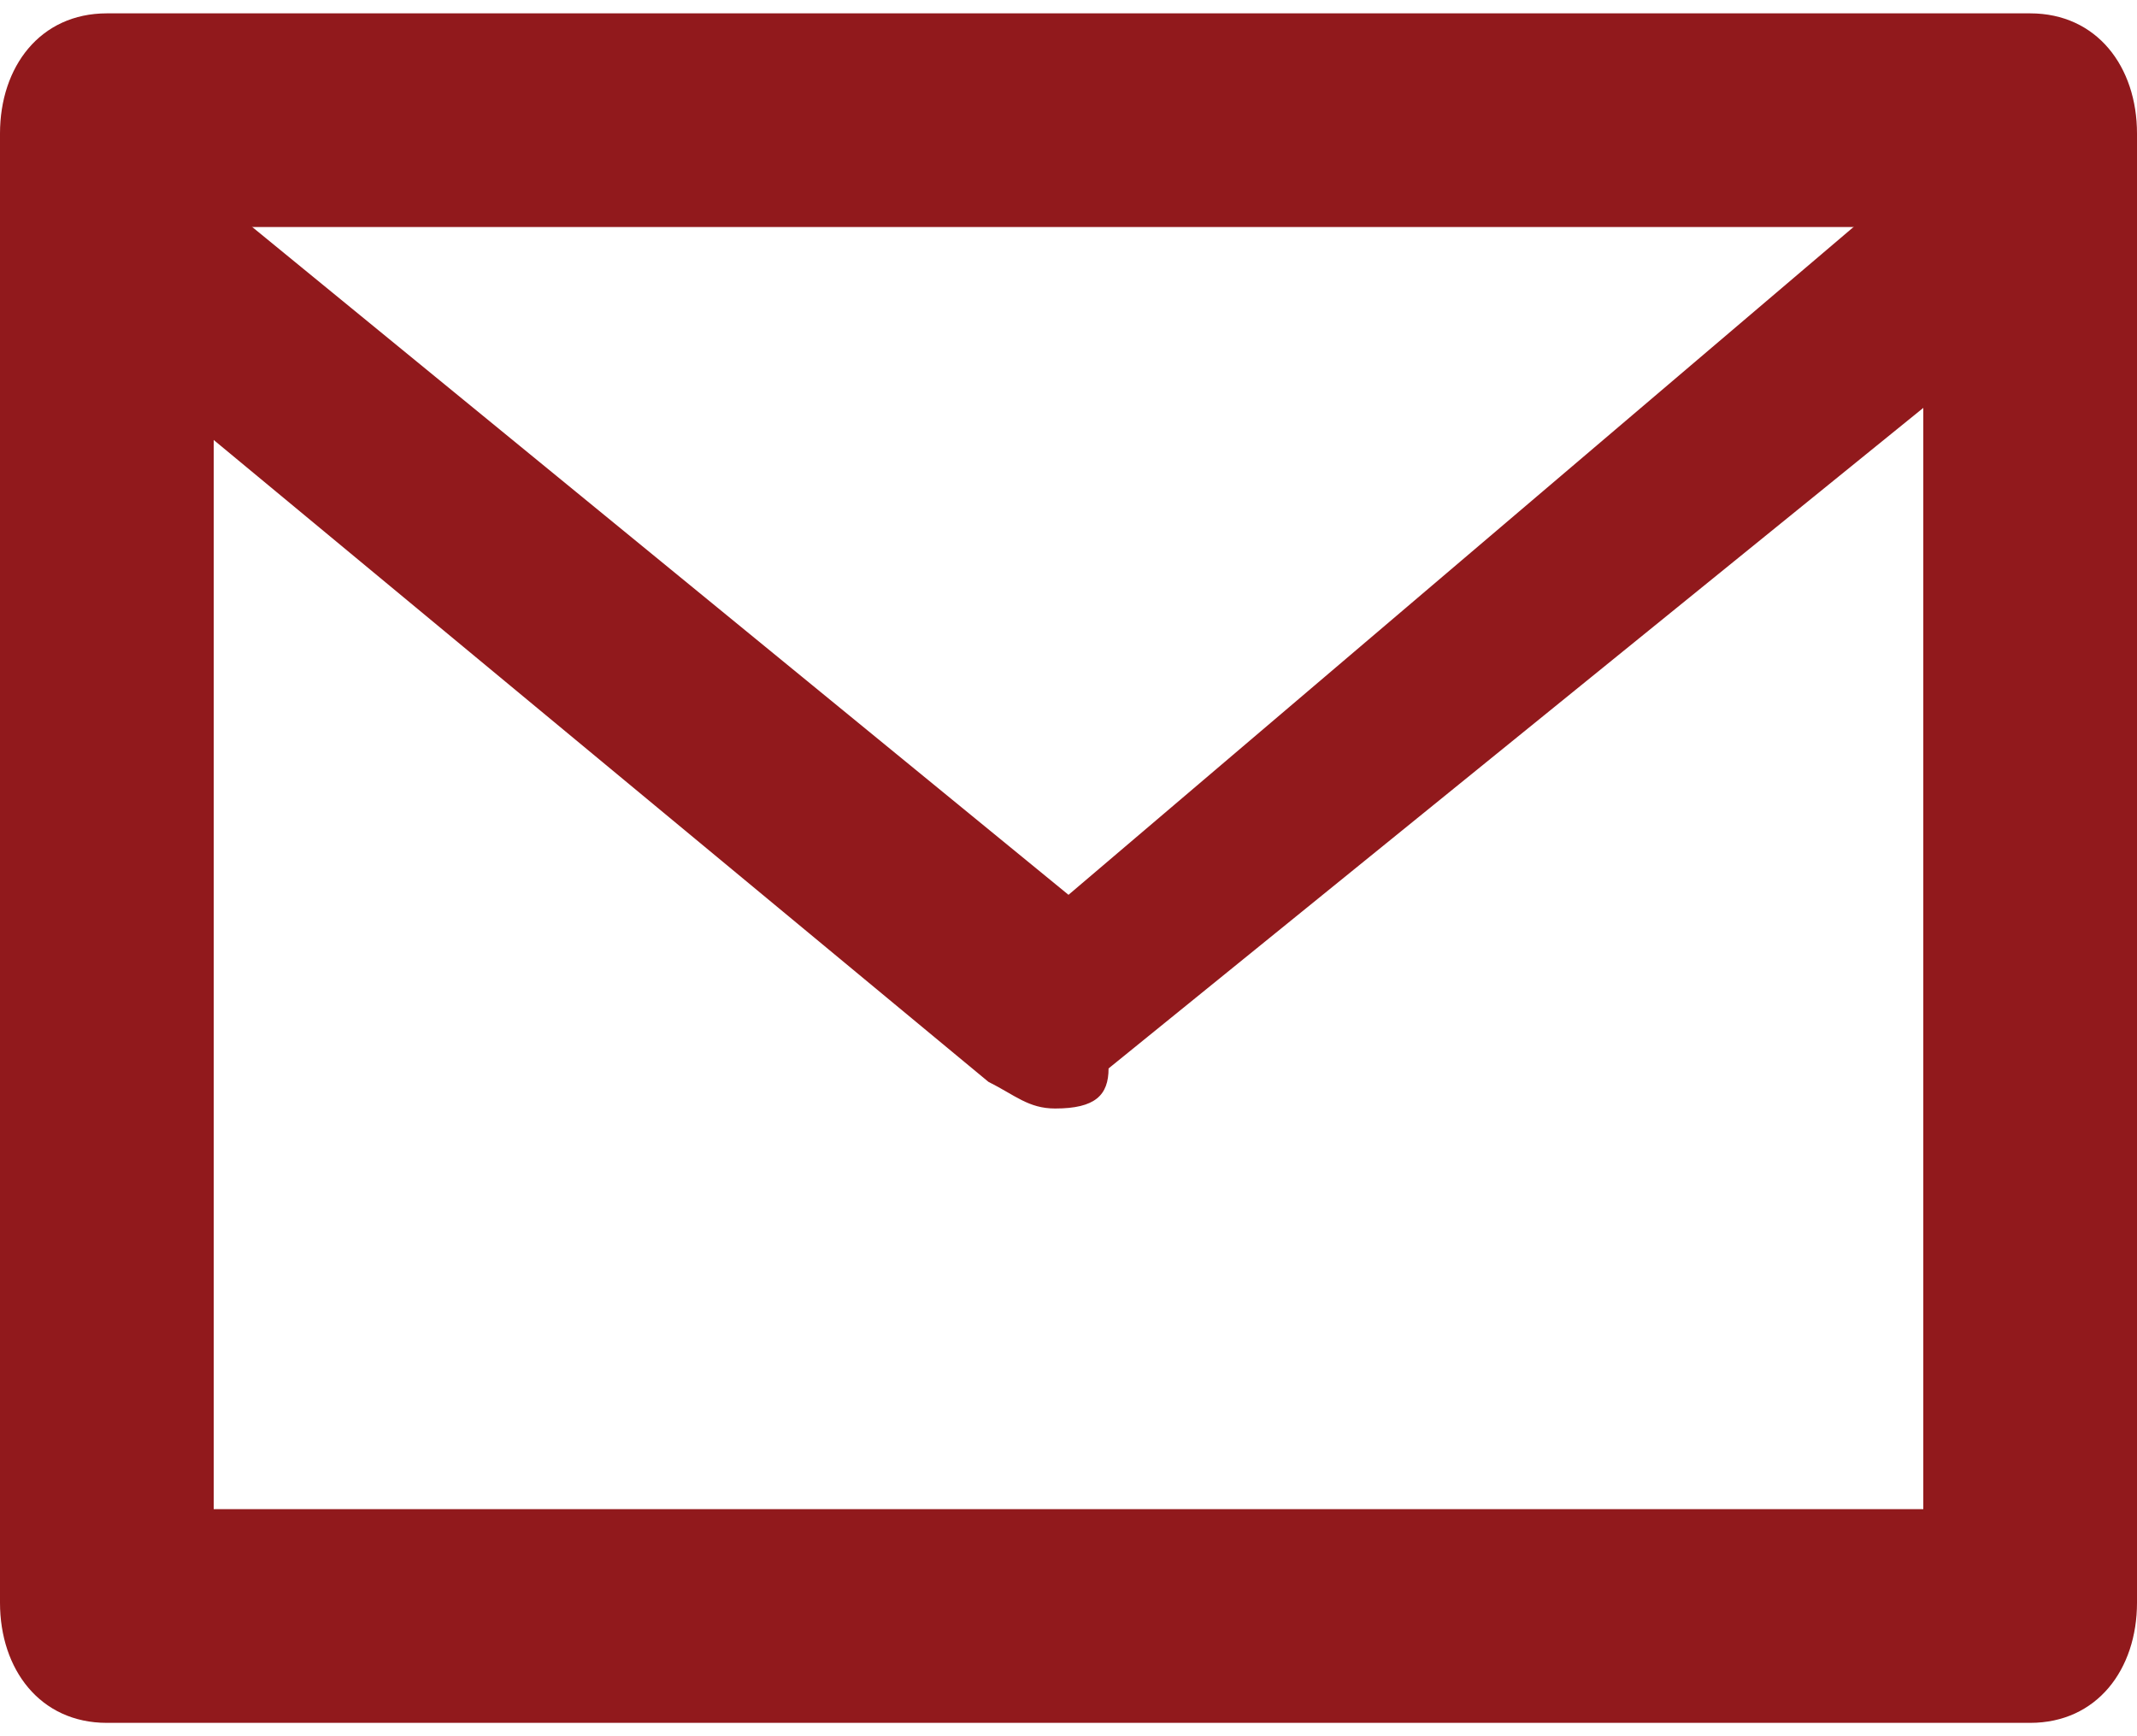
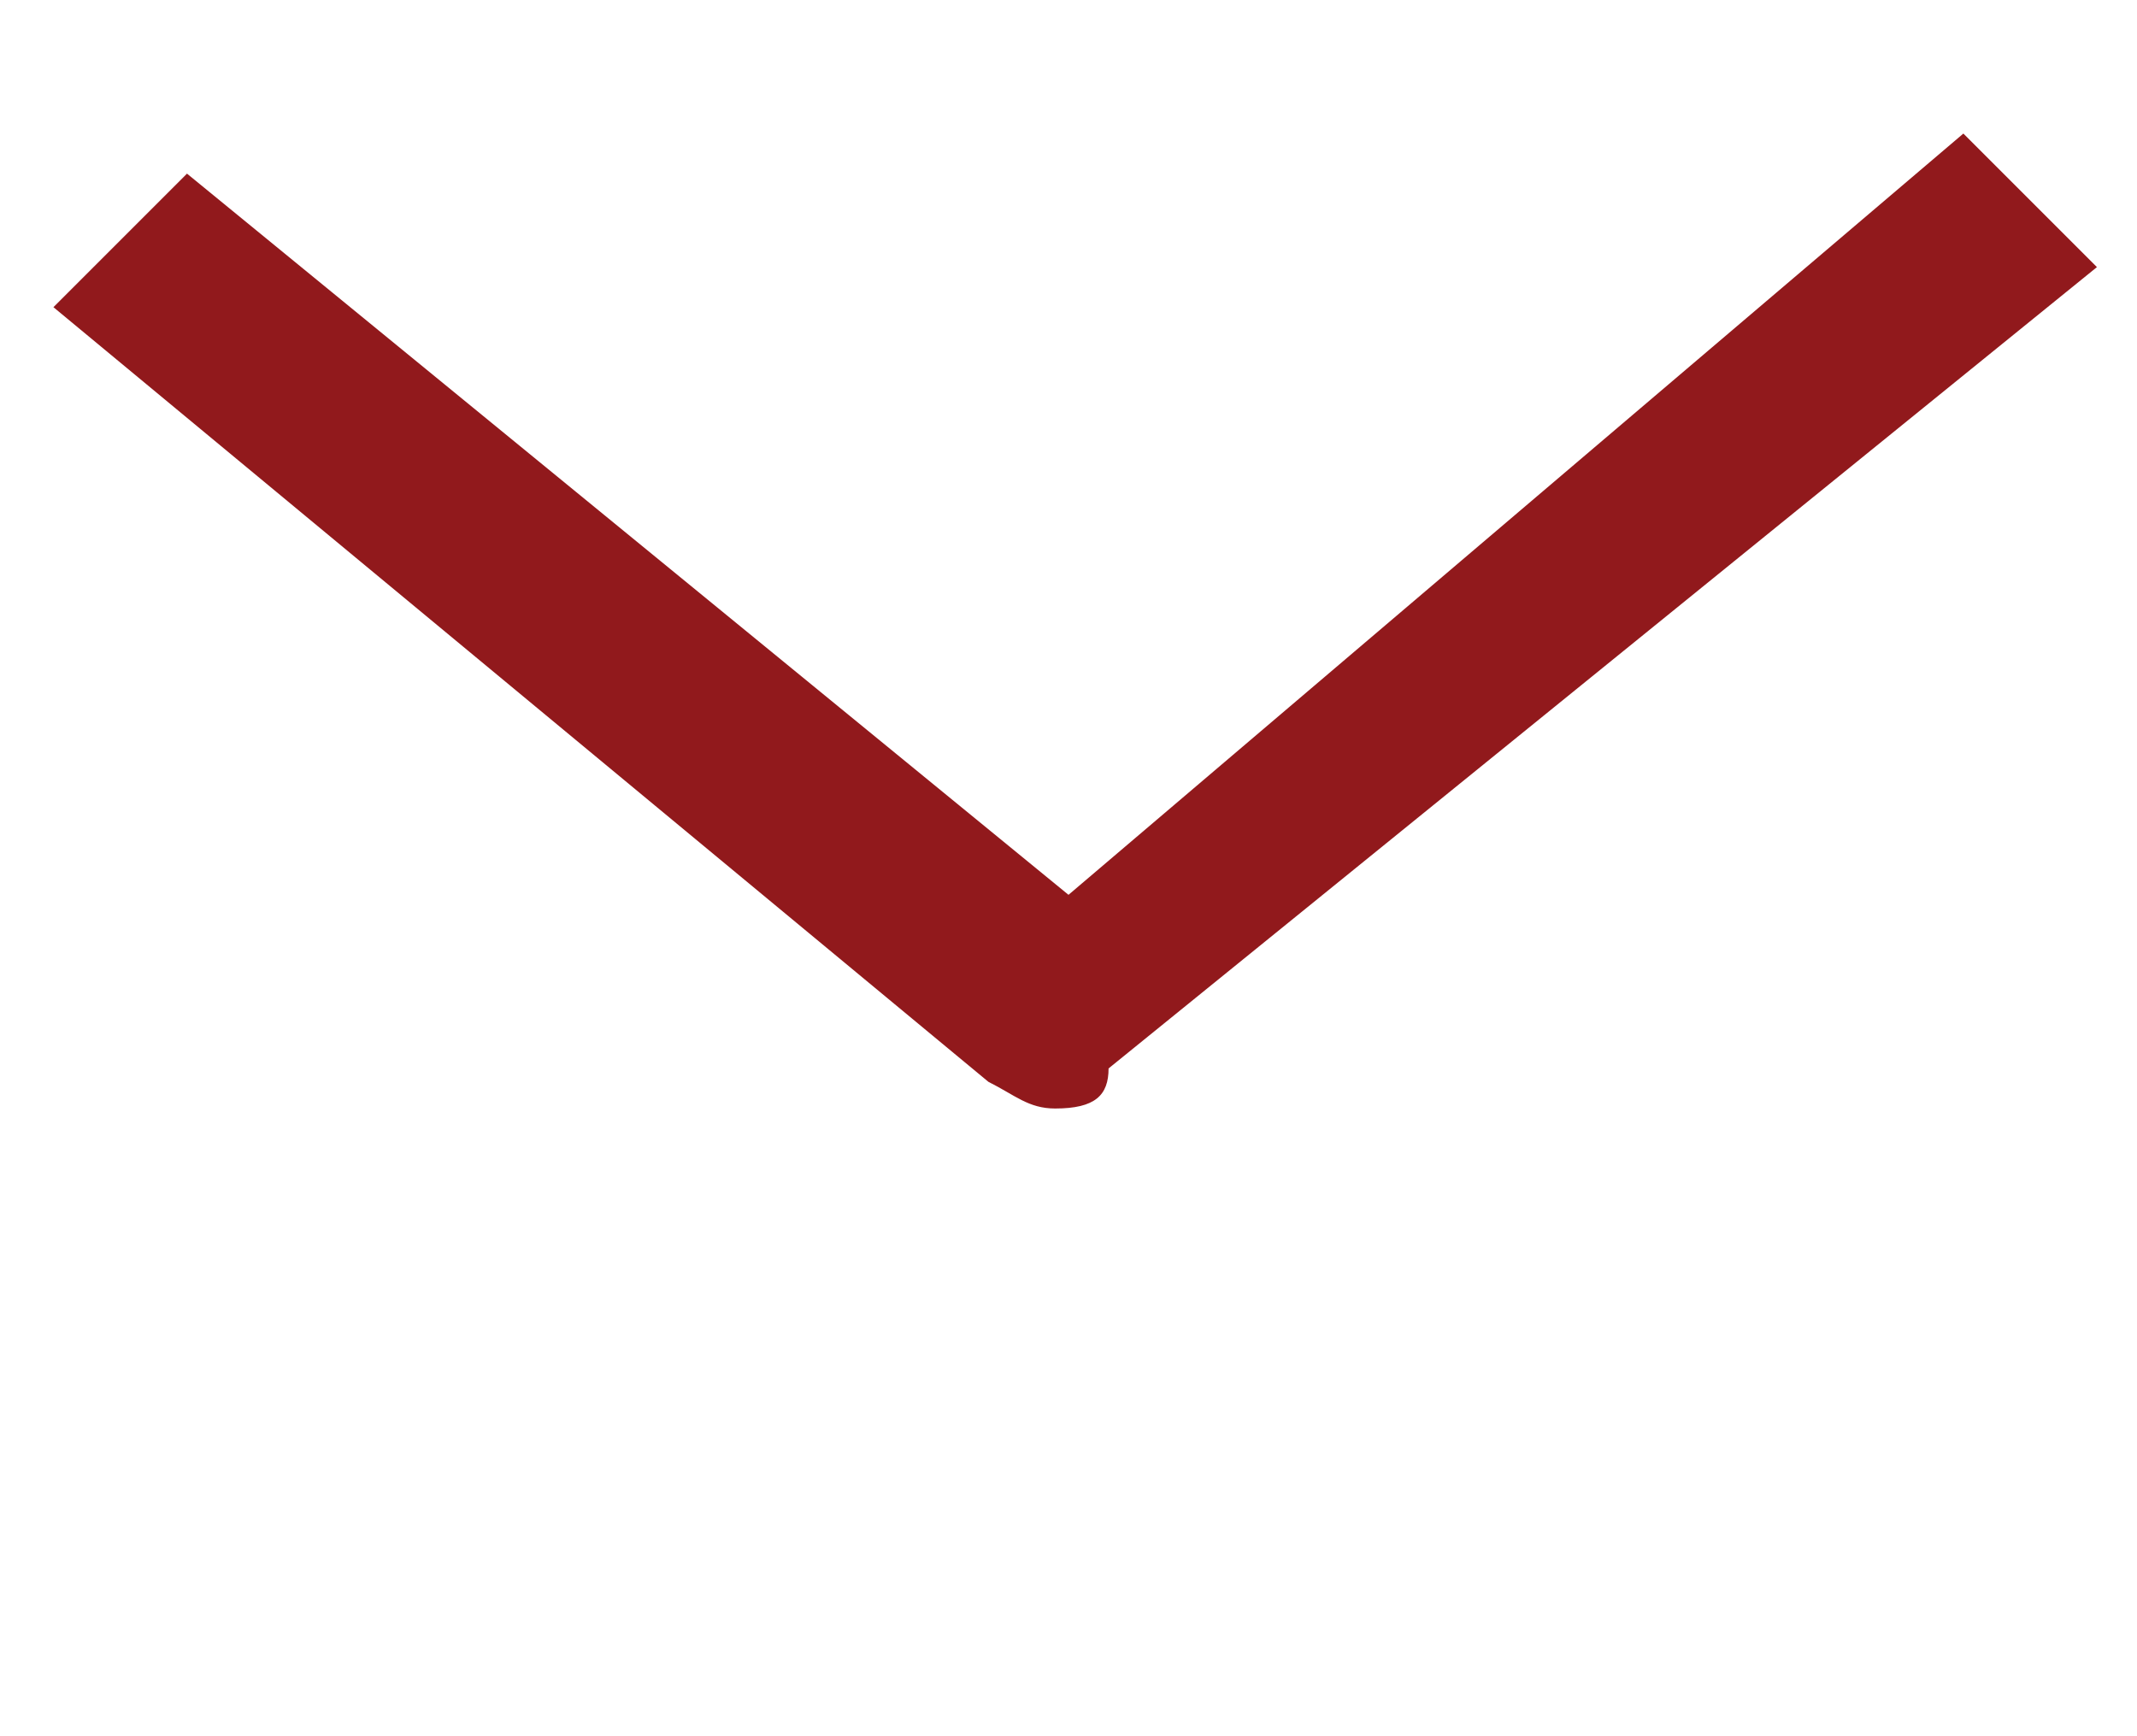
<svg xmlns="http://www.w3.org/2000/svg" width="256" height="208" viewBox="0 0 16 13">
  <g fill="#91191C" fill-rule="nonzero">
    <path d="M7.9 8.3c-.2 0-.3-.1-.5-.2l-7-5.8 1-1L8 6.7 14.7 1l1 1-7.4 6c0 .2-.1.3-.4.3z" />
-     <path d="M15.2.1H.8C.3.1 0 .5 0 1v11c0 .5.3.9.8.9h14.4c.5 0 .8-.4.8-.9V1c0-.5-.3-.9-.8-.9zm-.8 11.2H1.6V1.7h12.8v9.6z" />
  </g>
</svg>